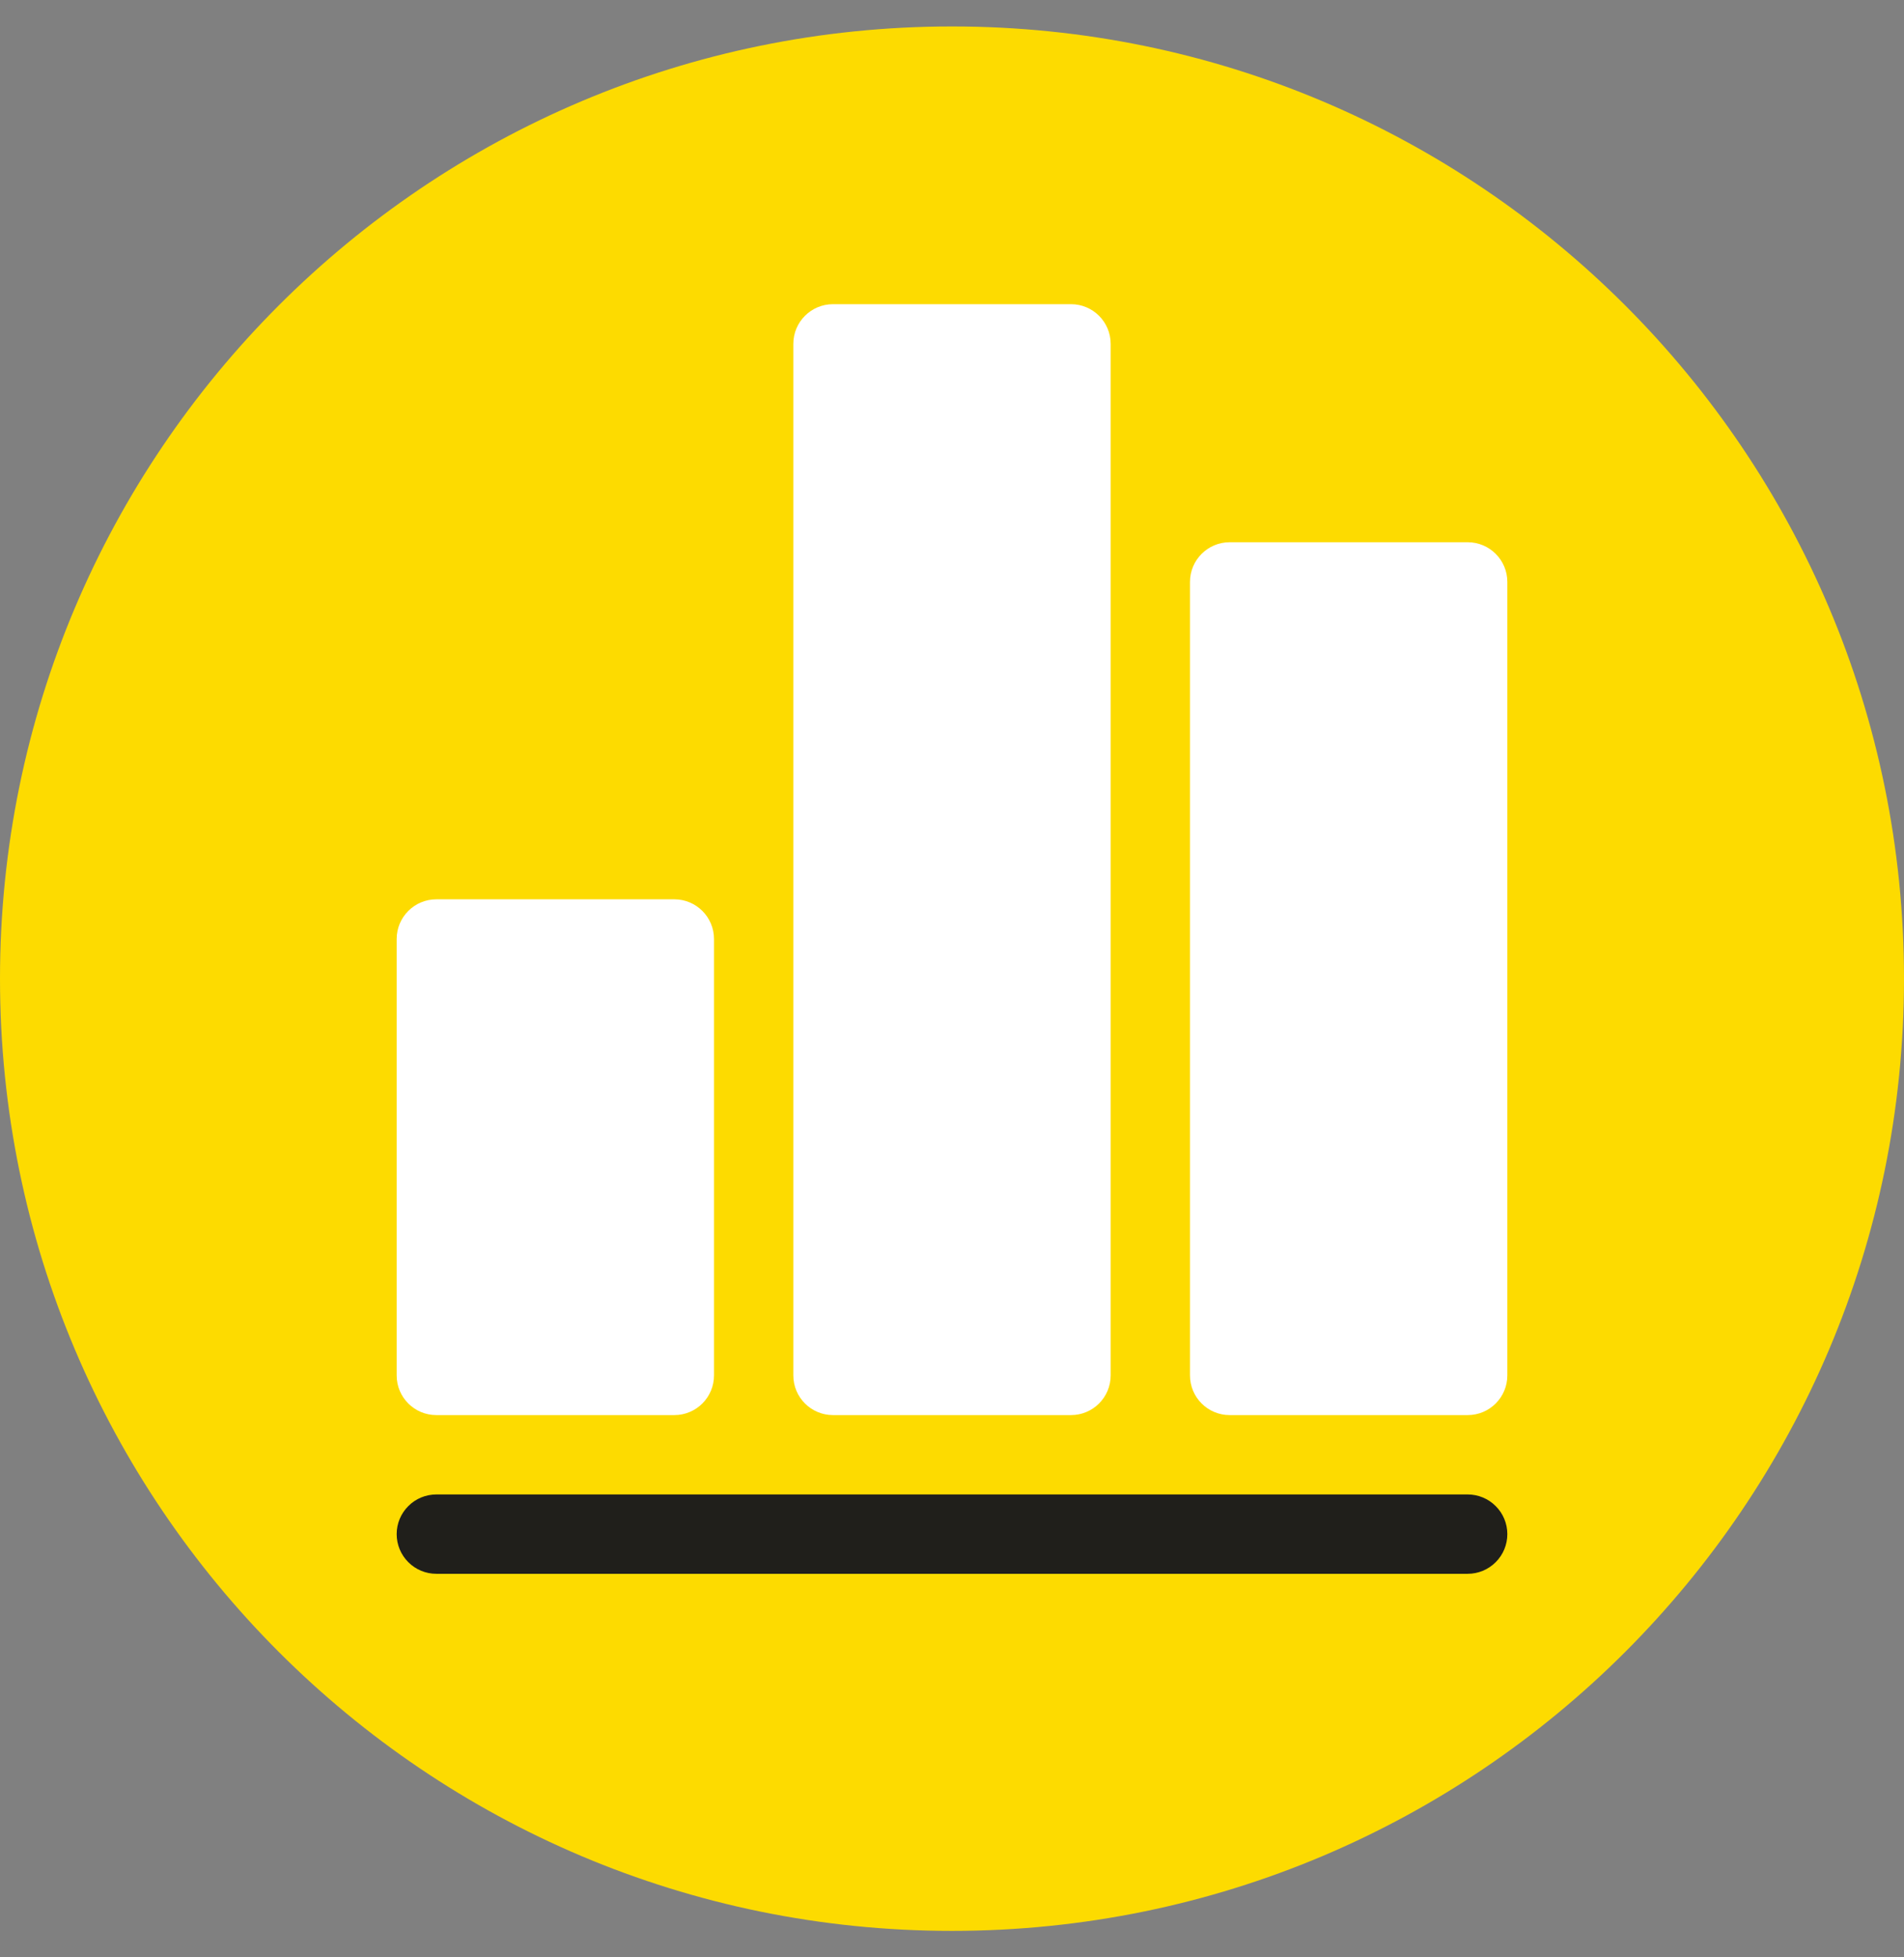
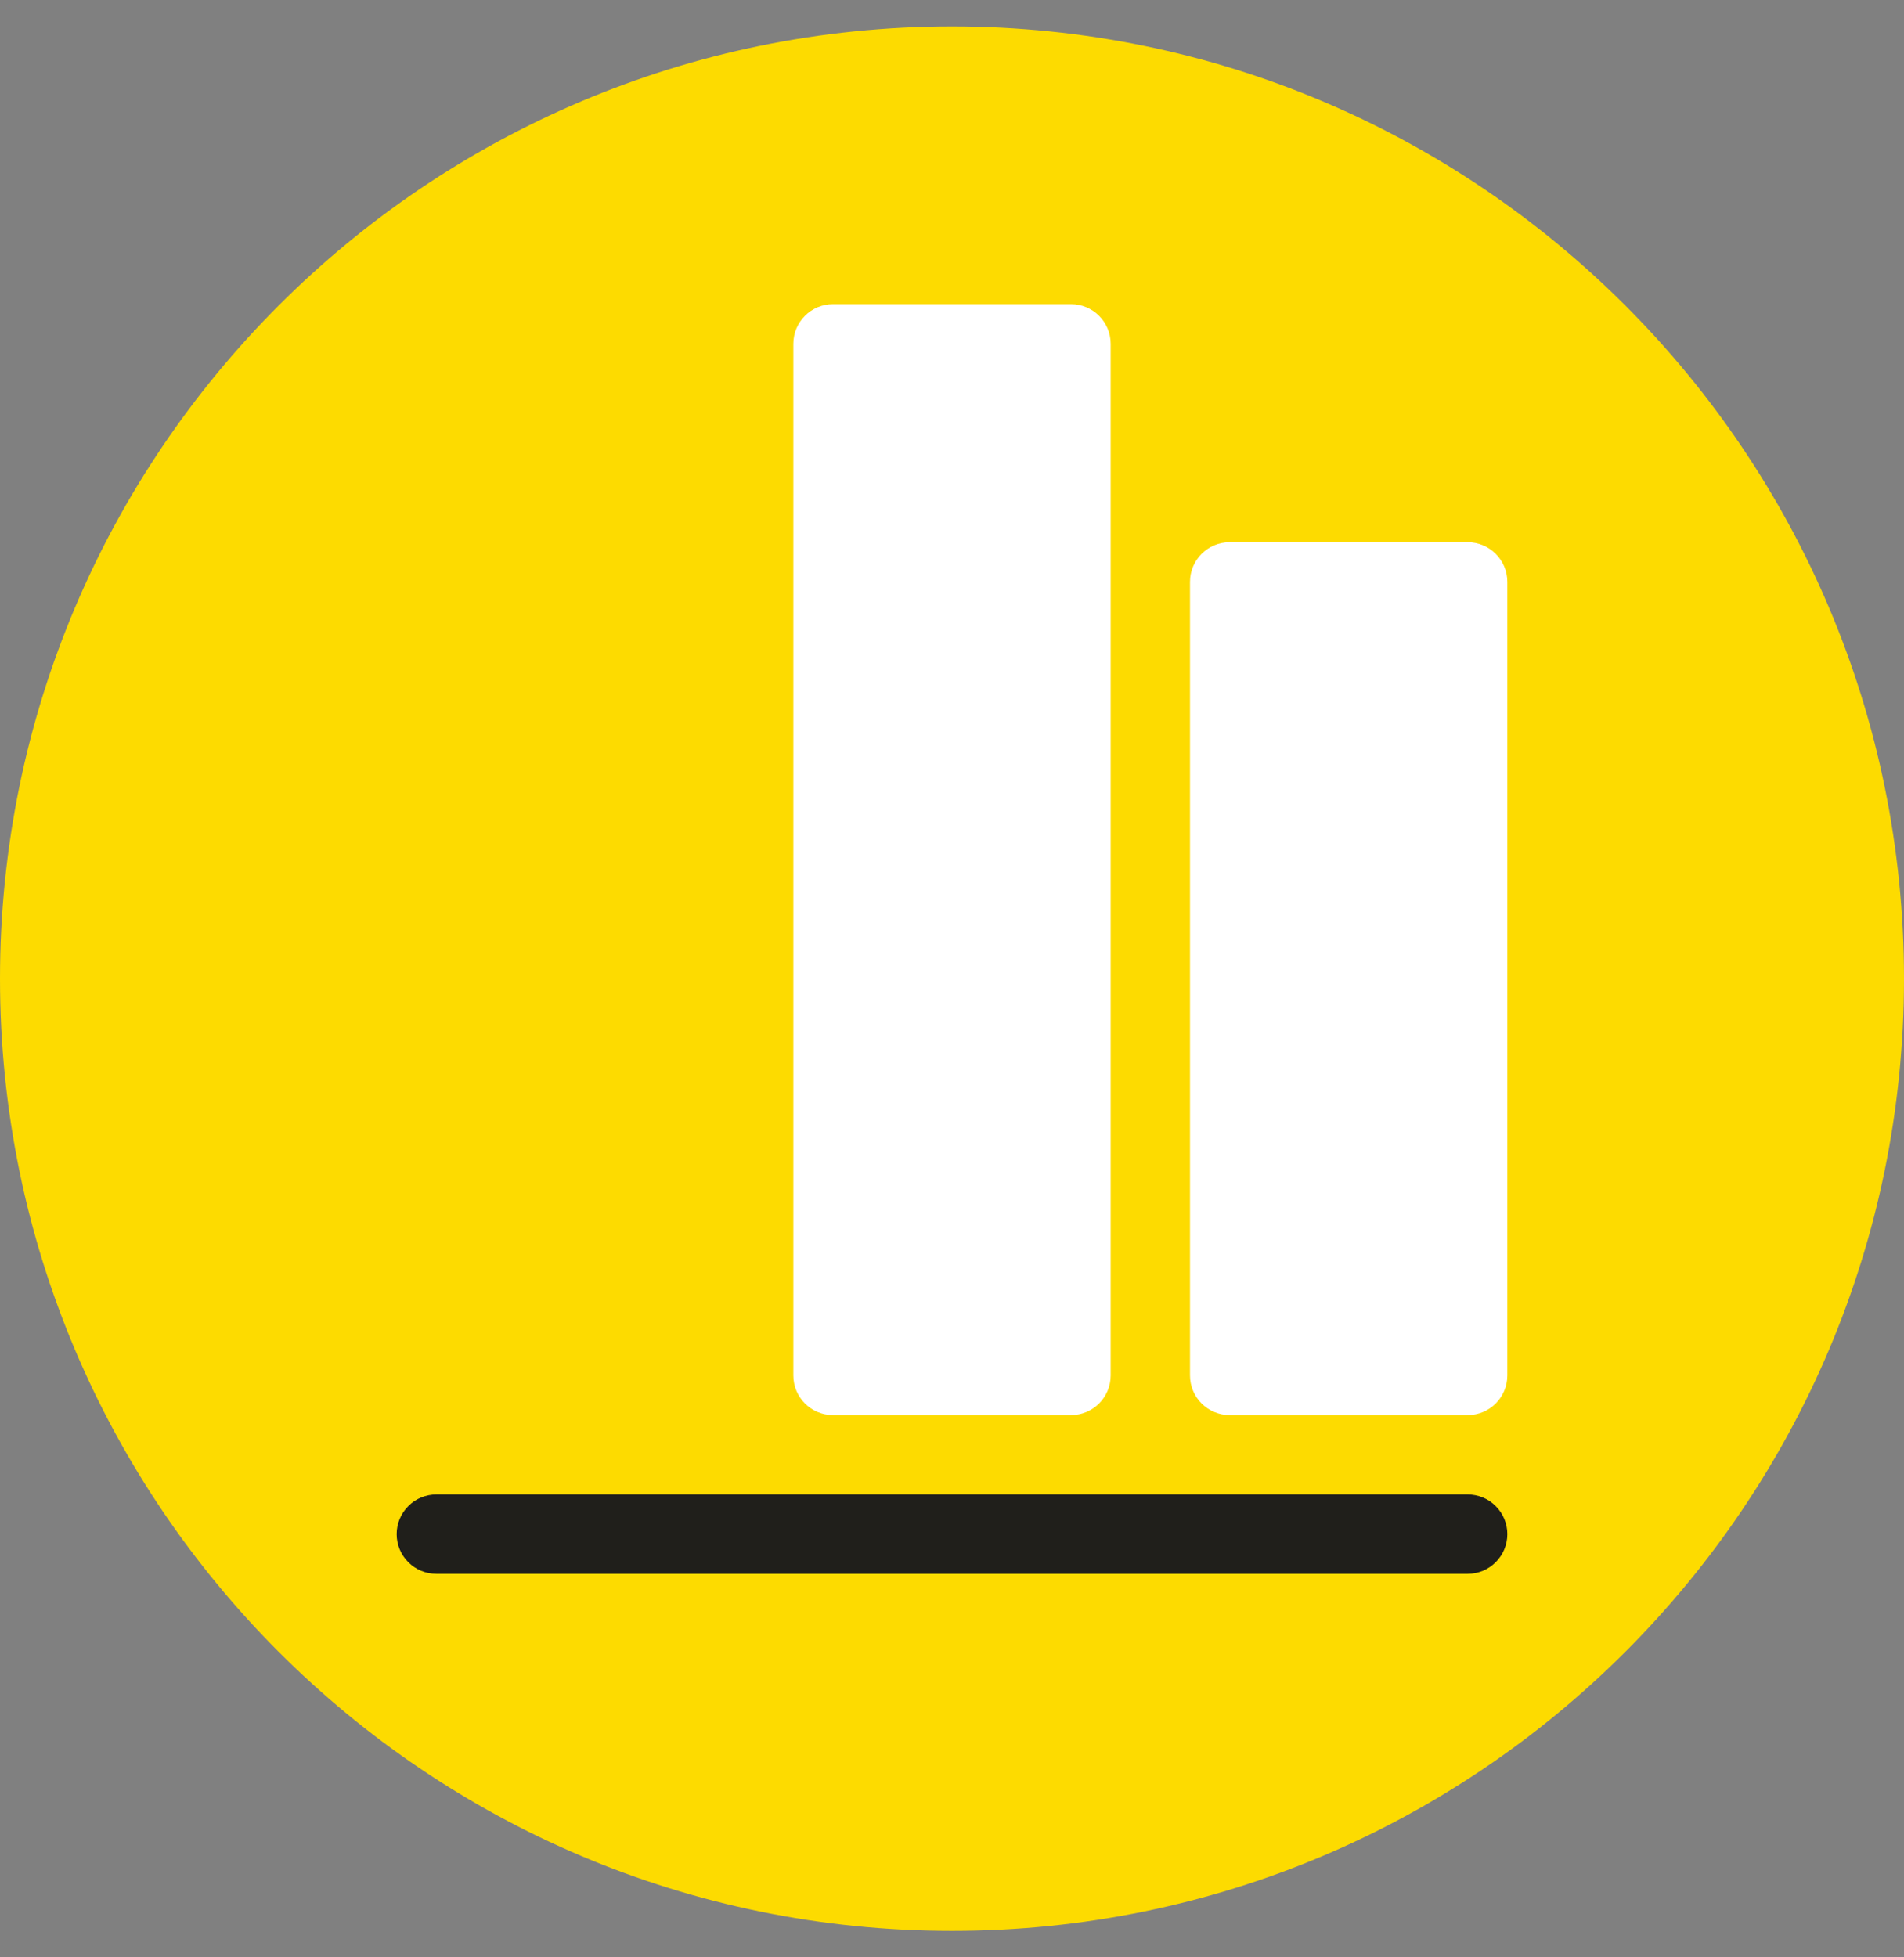
<svg xmlns="http://www.w3.org/2000/svg" width="36" height="37" viewBox="0 0 36 37" fill="none">
  <rect x="0" y="0" width="36" height="37" fill="#808080" stroke="none" />
  <g clip-path="url(#clip0_273_37103)">
    <path d="M18 36.5C27.941 36.5 36 28.441 36 18.5C36 8.559 27.941 0.5 18 0.5C8.059 0.5 0 8.559 0 18.5C0 28.441 8.059 36.5 18 36.5Z" fill="#FDDB00" />
    <path d="M27.75 29.75H8.25C8.051 29.75 7.86 29.671 7.72 29.53C7.579 29.39 7.5 29.199 7.5 29C7.5 28.801 7.579 28.61 7.72 28.47C7.86 28.329 8.051 28.25 8.25 28.25H27.75C27.949 28.25 28.14 28.329 28.28 28.47C28.421 28.61 28.5 28.801 28.5 29C28.5 29.199 28.421 29.39 28.28 29.53C28.14 29.671 27.949 29.75 27.75 29.75Z" fill="#201F1B" />
    <path d="M20.25 5.75H15.75C15.336 5.75 15 6.086 15 6.5V26C15 26.414 15.336 26.75 15.75 26.75H20.25C20.664 26.75 21 26.414 21 26V6.5C21 6.086 20.664 5.75 20.25 5.75Z" fill="white" />
    <path d="M27.75 10.25H23.25C22.836 10.25 22.5 10.586 22.5 11V26C22.5 26.414 22.836 26.75 23.25 26.75H27.75C28.164 26.75 28.5 26.414 28.5 26V11C28.5 10.586 28.164 10.25 27.75 10.25Z" fill="white" />
-     <path d="M12.75 17H8.25C7.836 17 7.5 17.336 7.5 17.75V26C7.5 26.414 7.836 26.75 8.25 26.75H12.75C13.164 26.75 13.5 26.414 13.5 26V17.75C13.5 17.336 13.164 17 12.75 17Z" fill="white" />
  </g>
  <defs>
    <clipPath id="clip0_273_37103">
      <rect width="36" height="36" fill="white" transform="translate(0 0.5)" />
    </clipPath>
  </defs>
</svg>